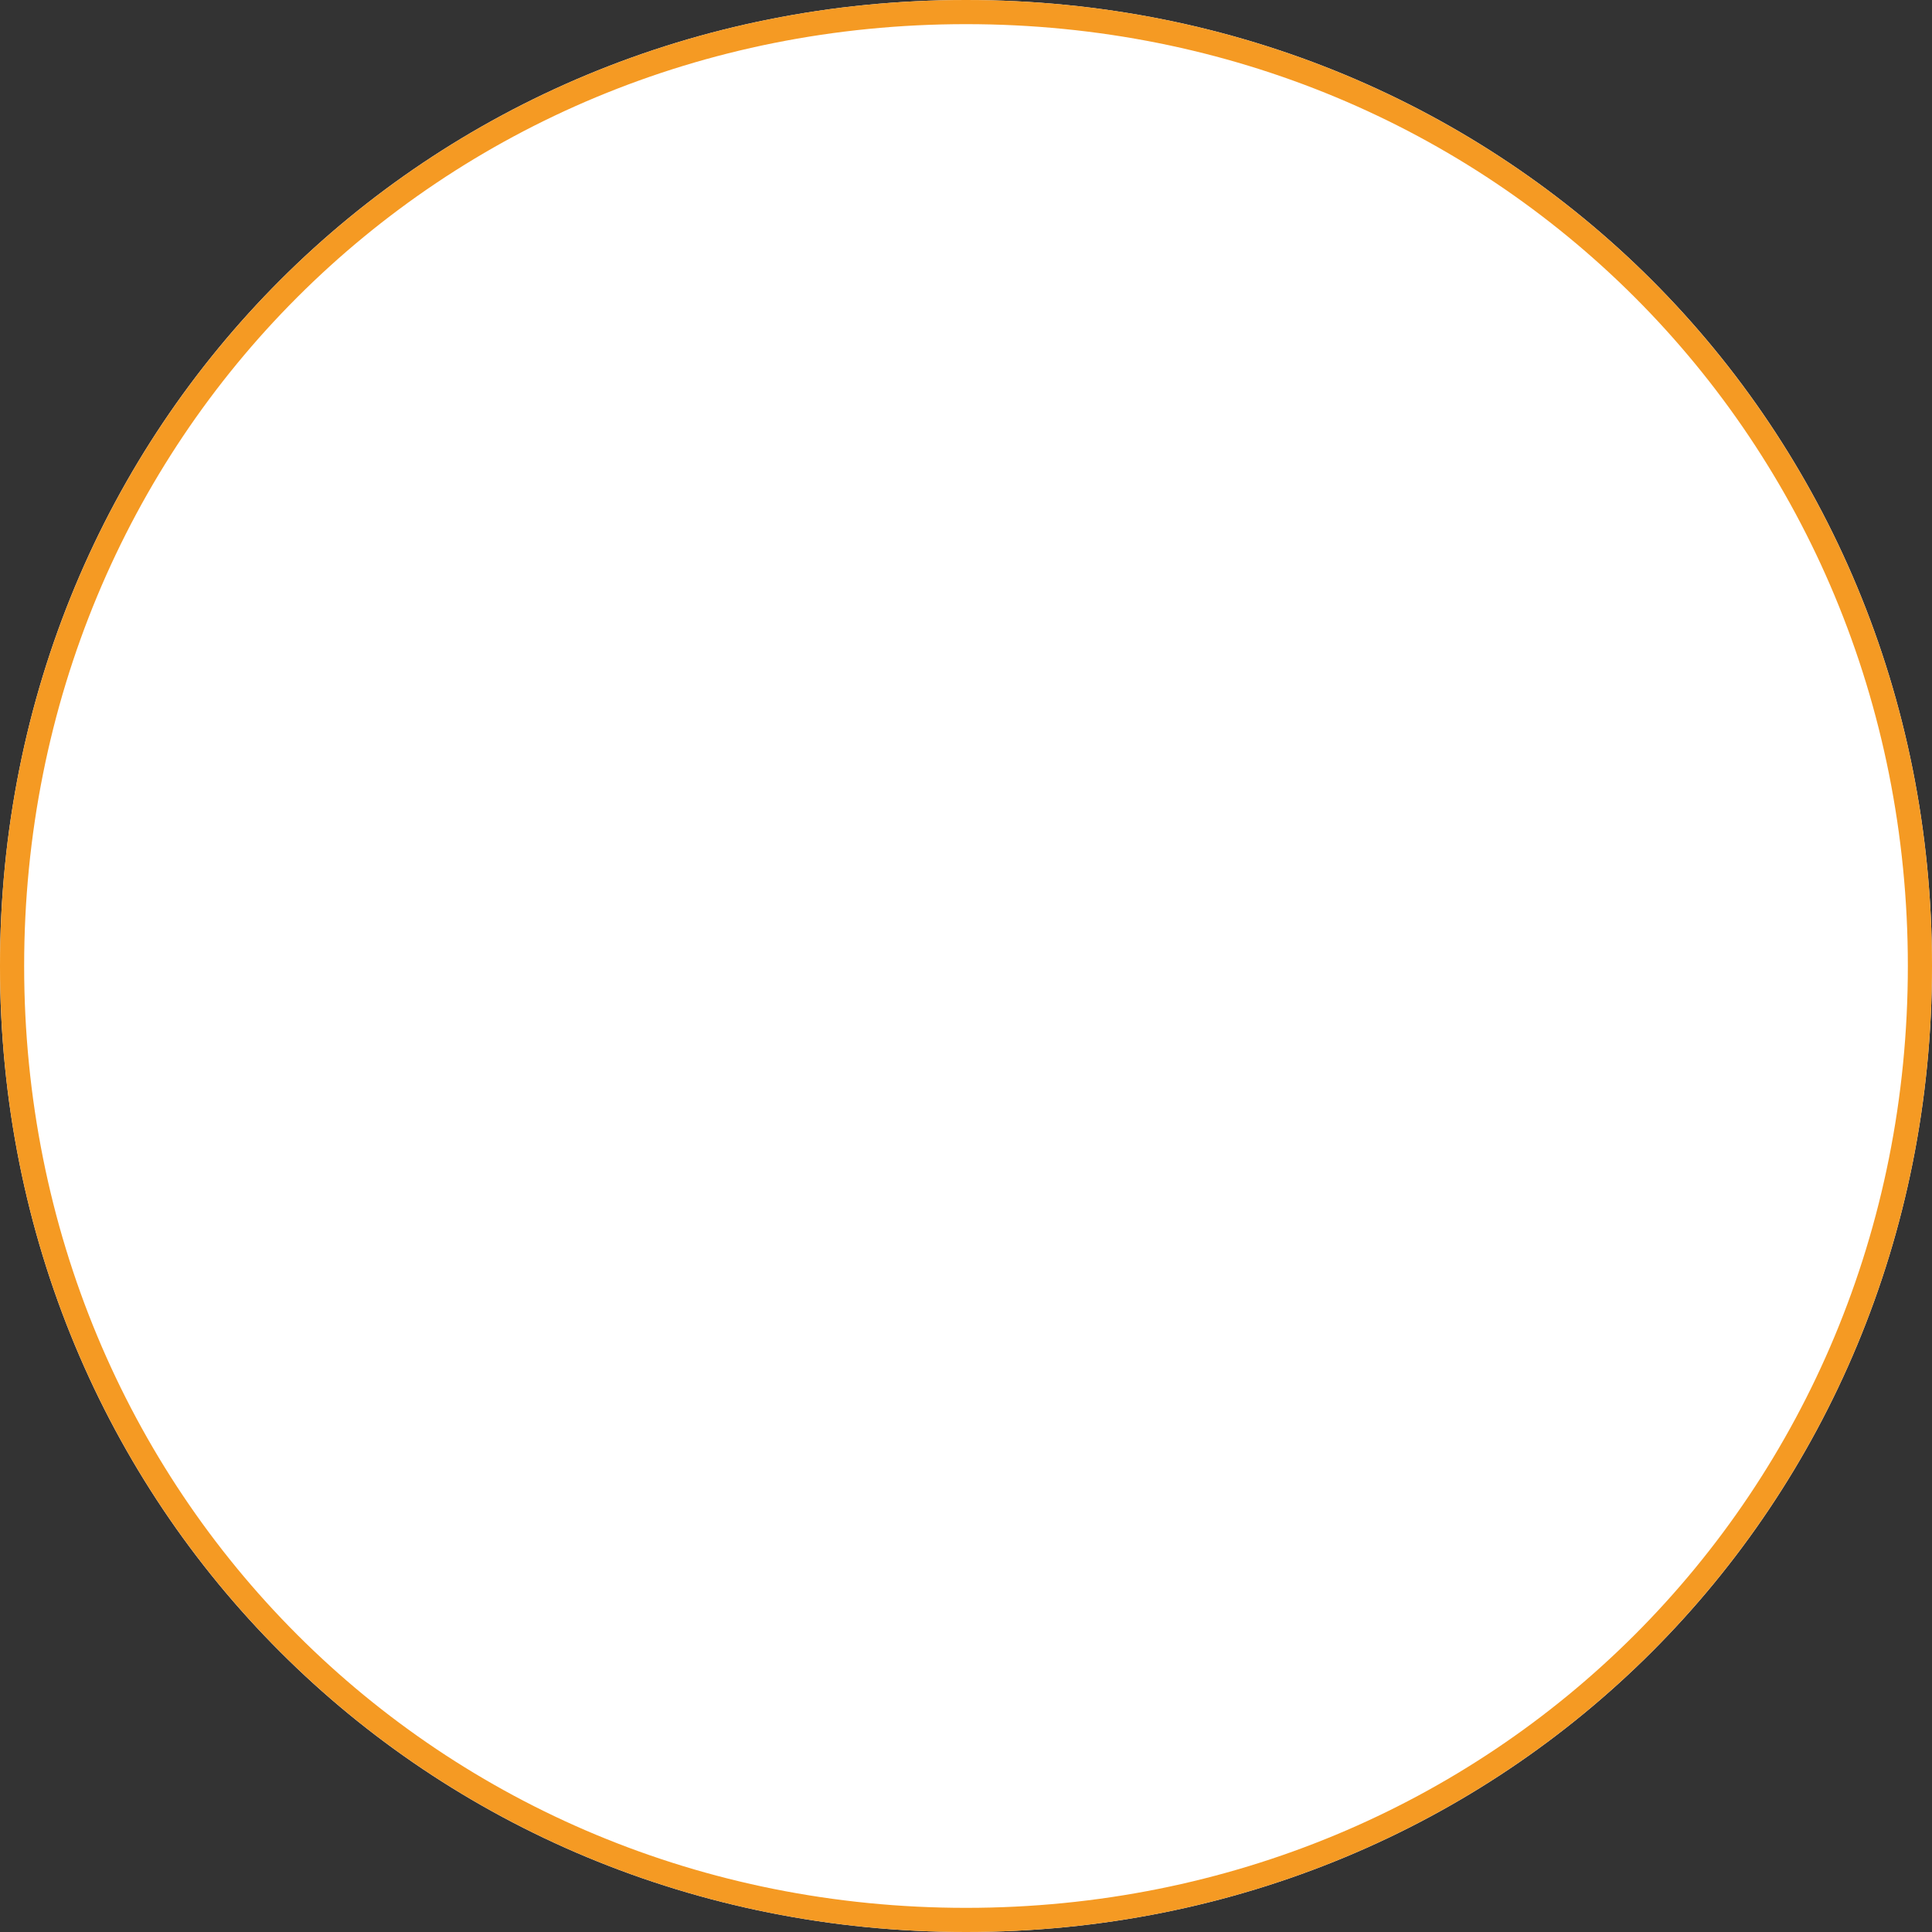
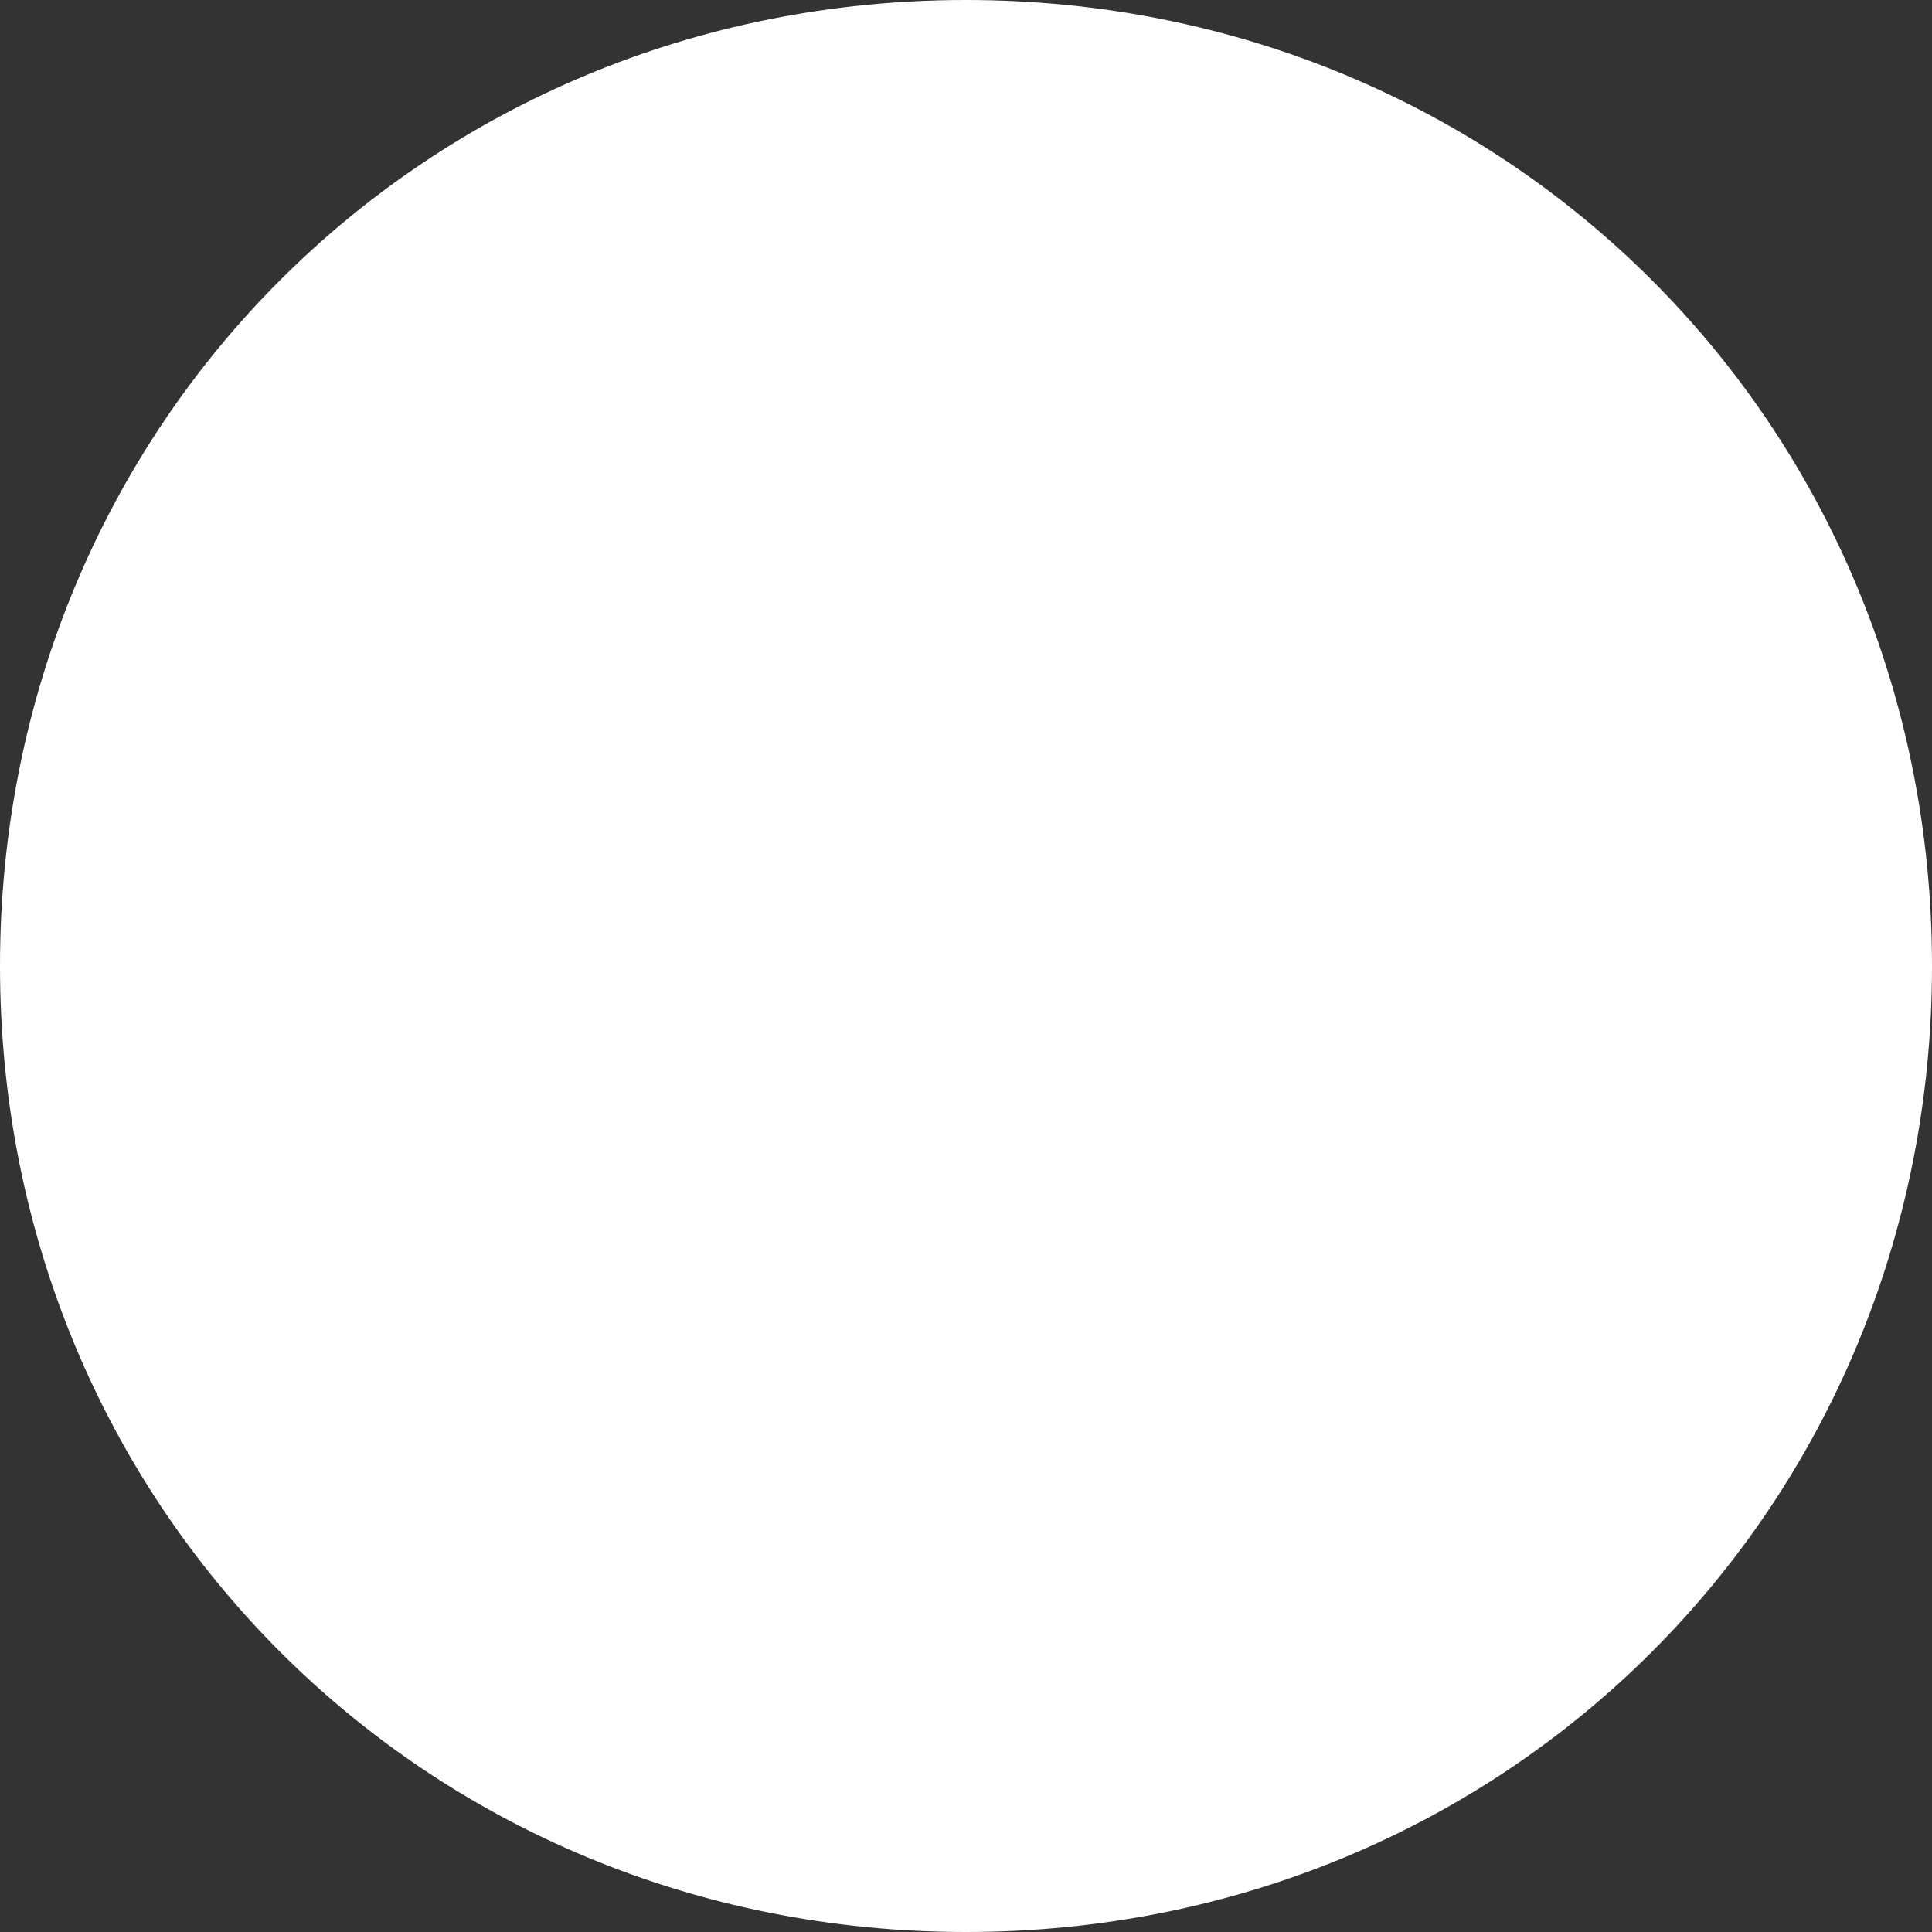
<svg xmlns="http://www.w3.org/2000/svg" version="1.1" width="80px" height="80px">
  <rect width="100%" height="100%" fill="#333333" stroke="none" />
  <g transform="matrix(1 0 0 1 -644 -861 )">
    <path d="M 684 861  C 706.4 861  724 878.6  724 901  C 724 923.4  706.4 941  684 941  C 661.6 941  644 923.4  644 901  C 644 878.6  661.6 861  684 861  Z " fill-rule="nonzero" fill="#ffffff" stroke="none" />
-     <path d="M 684 861.5  C 706.12 861.5  723.5 878.88  723.5 901  C 723.5 923.12  706.12 940.5  684 940.5  C 661.88 940.5  644.5 923.12  644.5 901  C 644.5 878.88  661.88 861.5  684 861.5  Z " stroke-width="1" stroke="#f59a23" fill="none" />
  </g>
</svg>